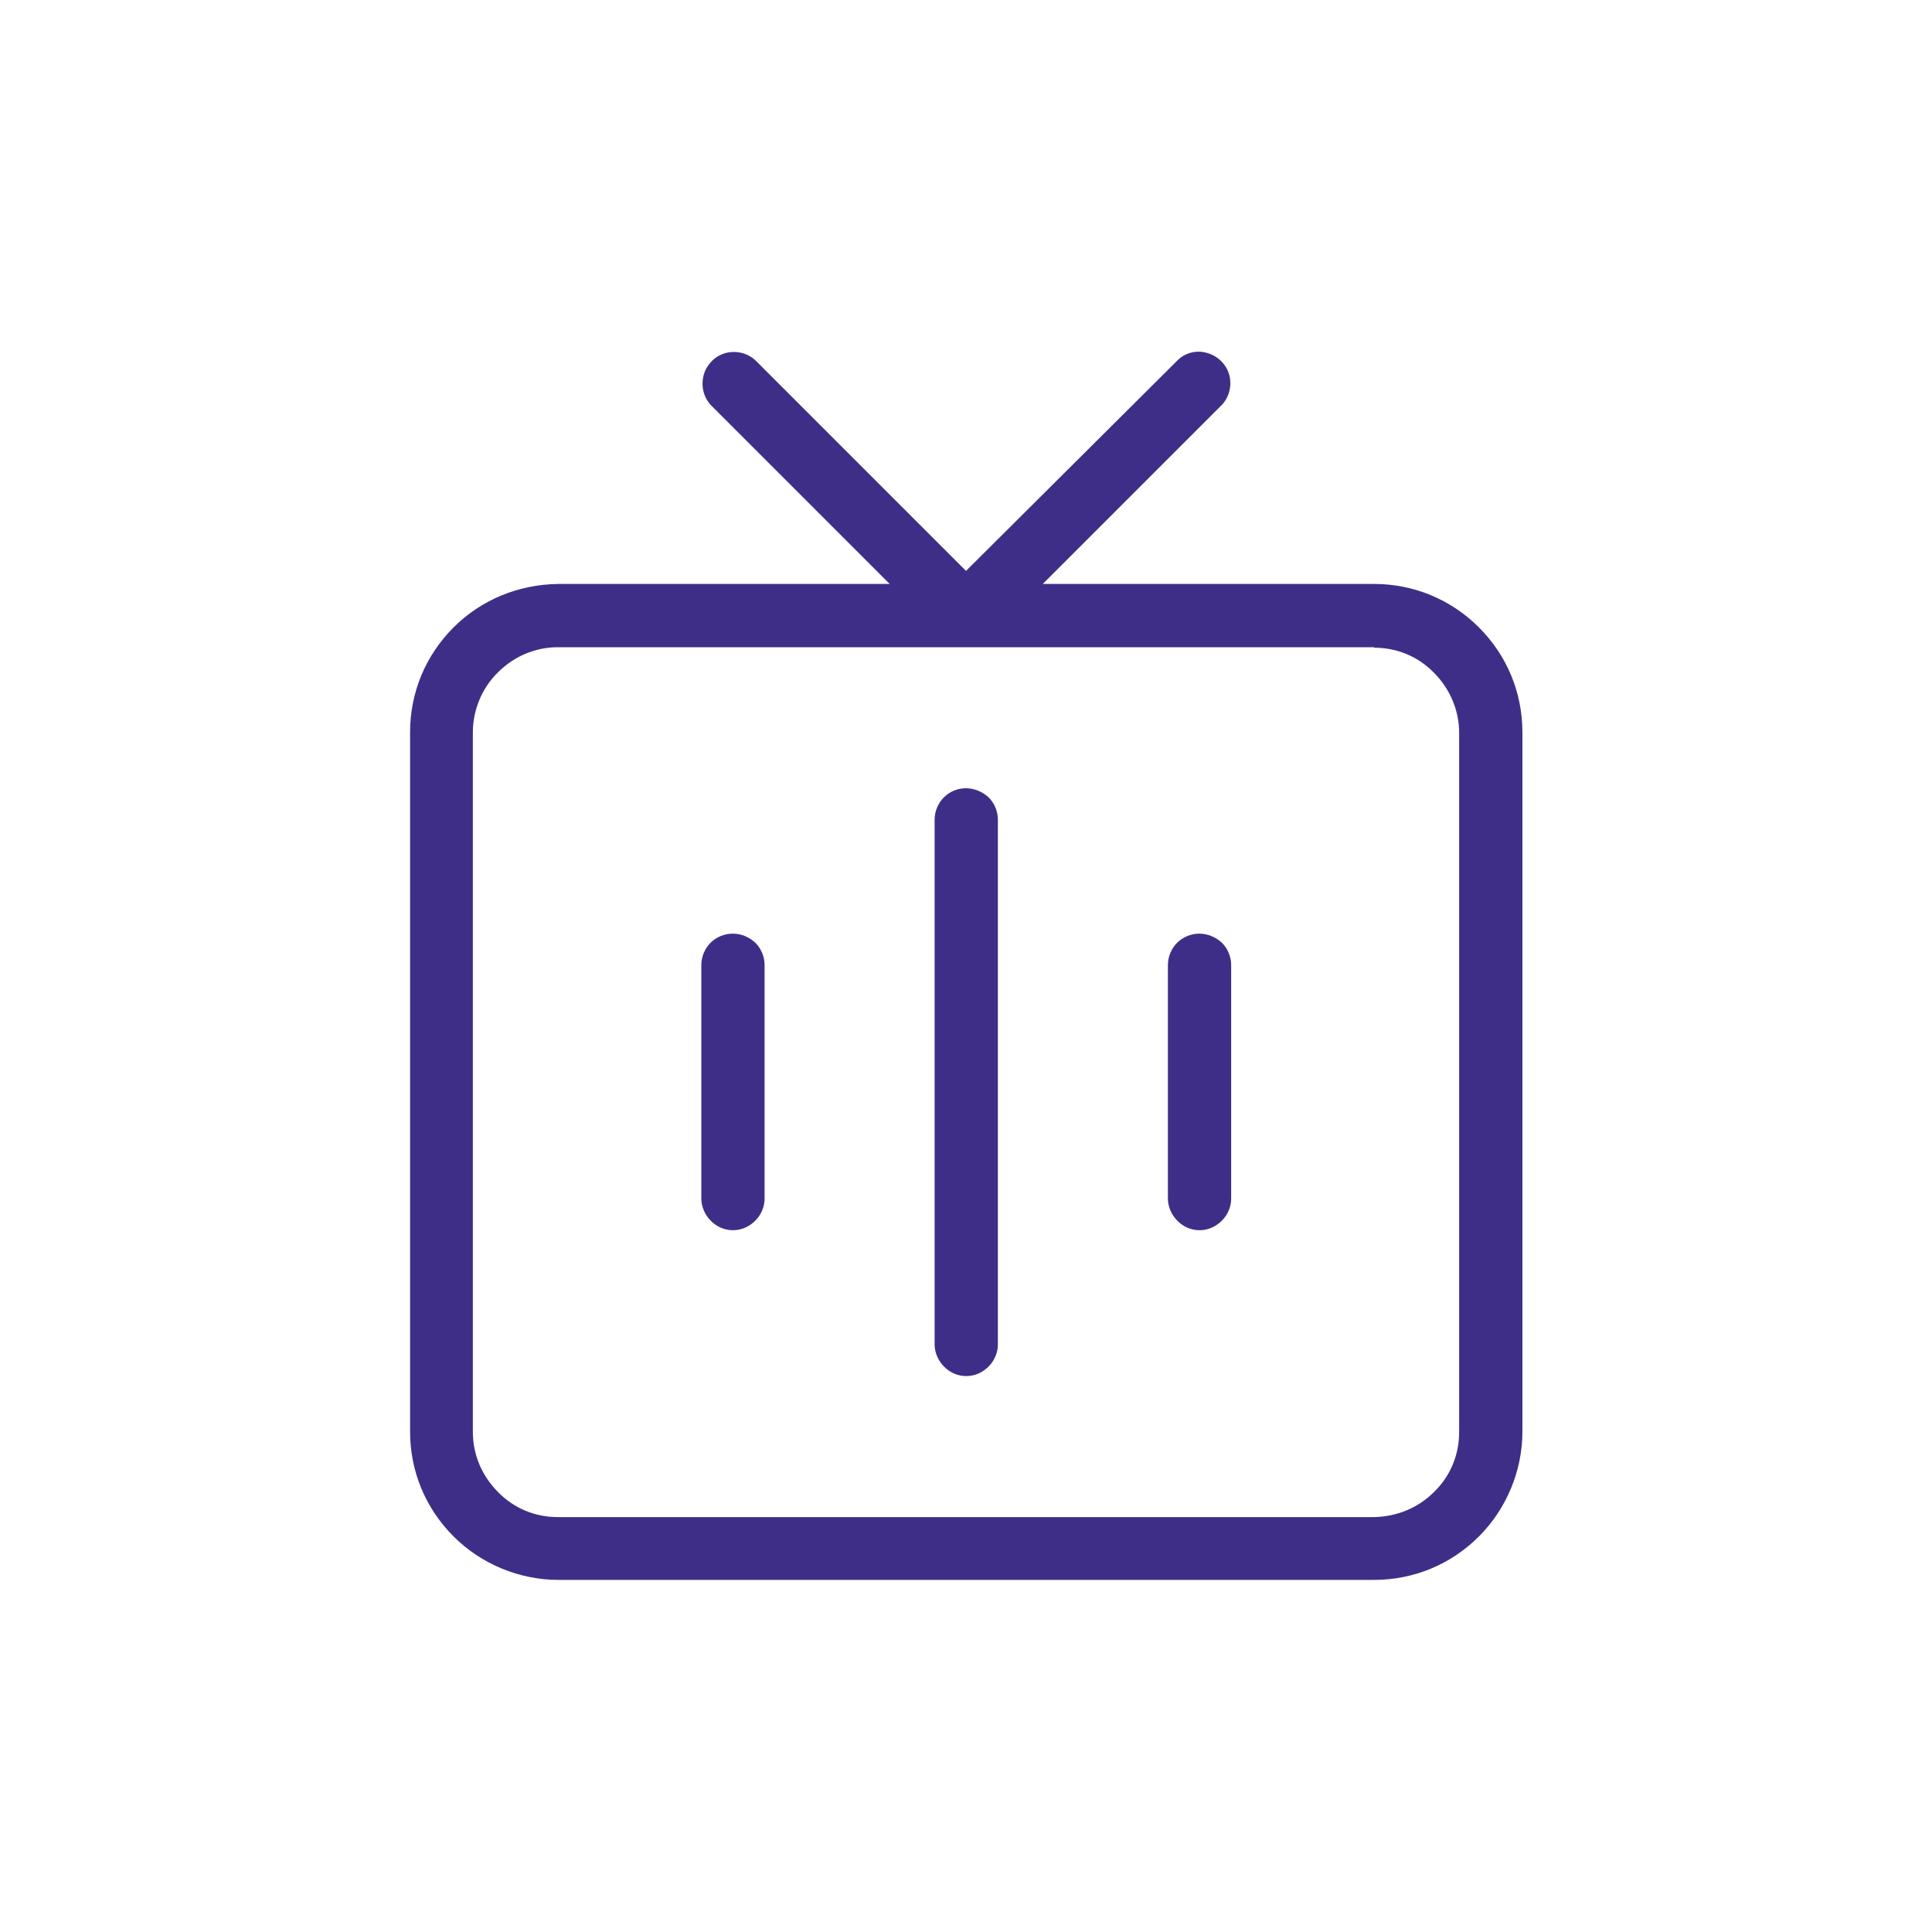
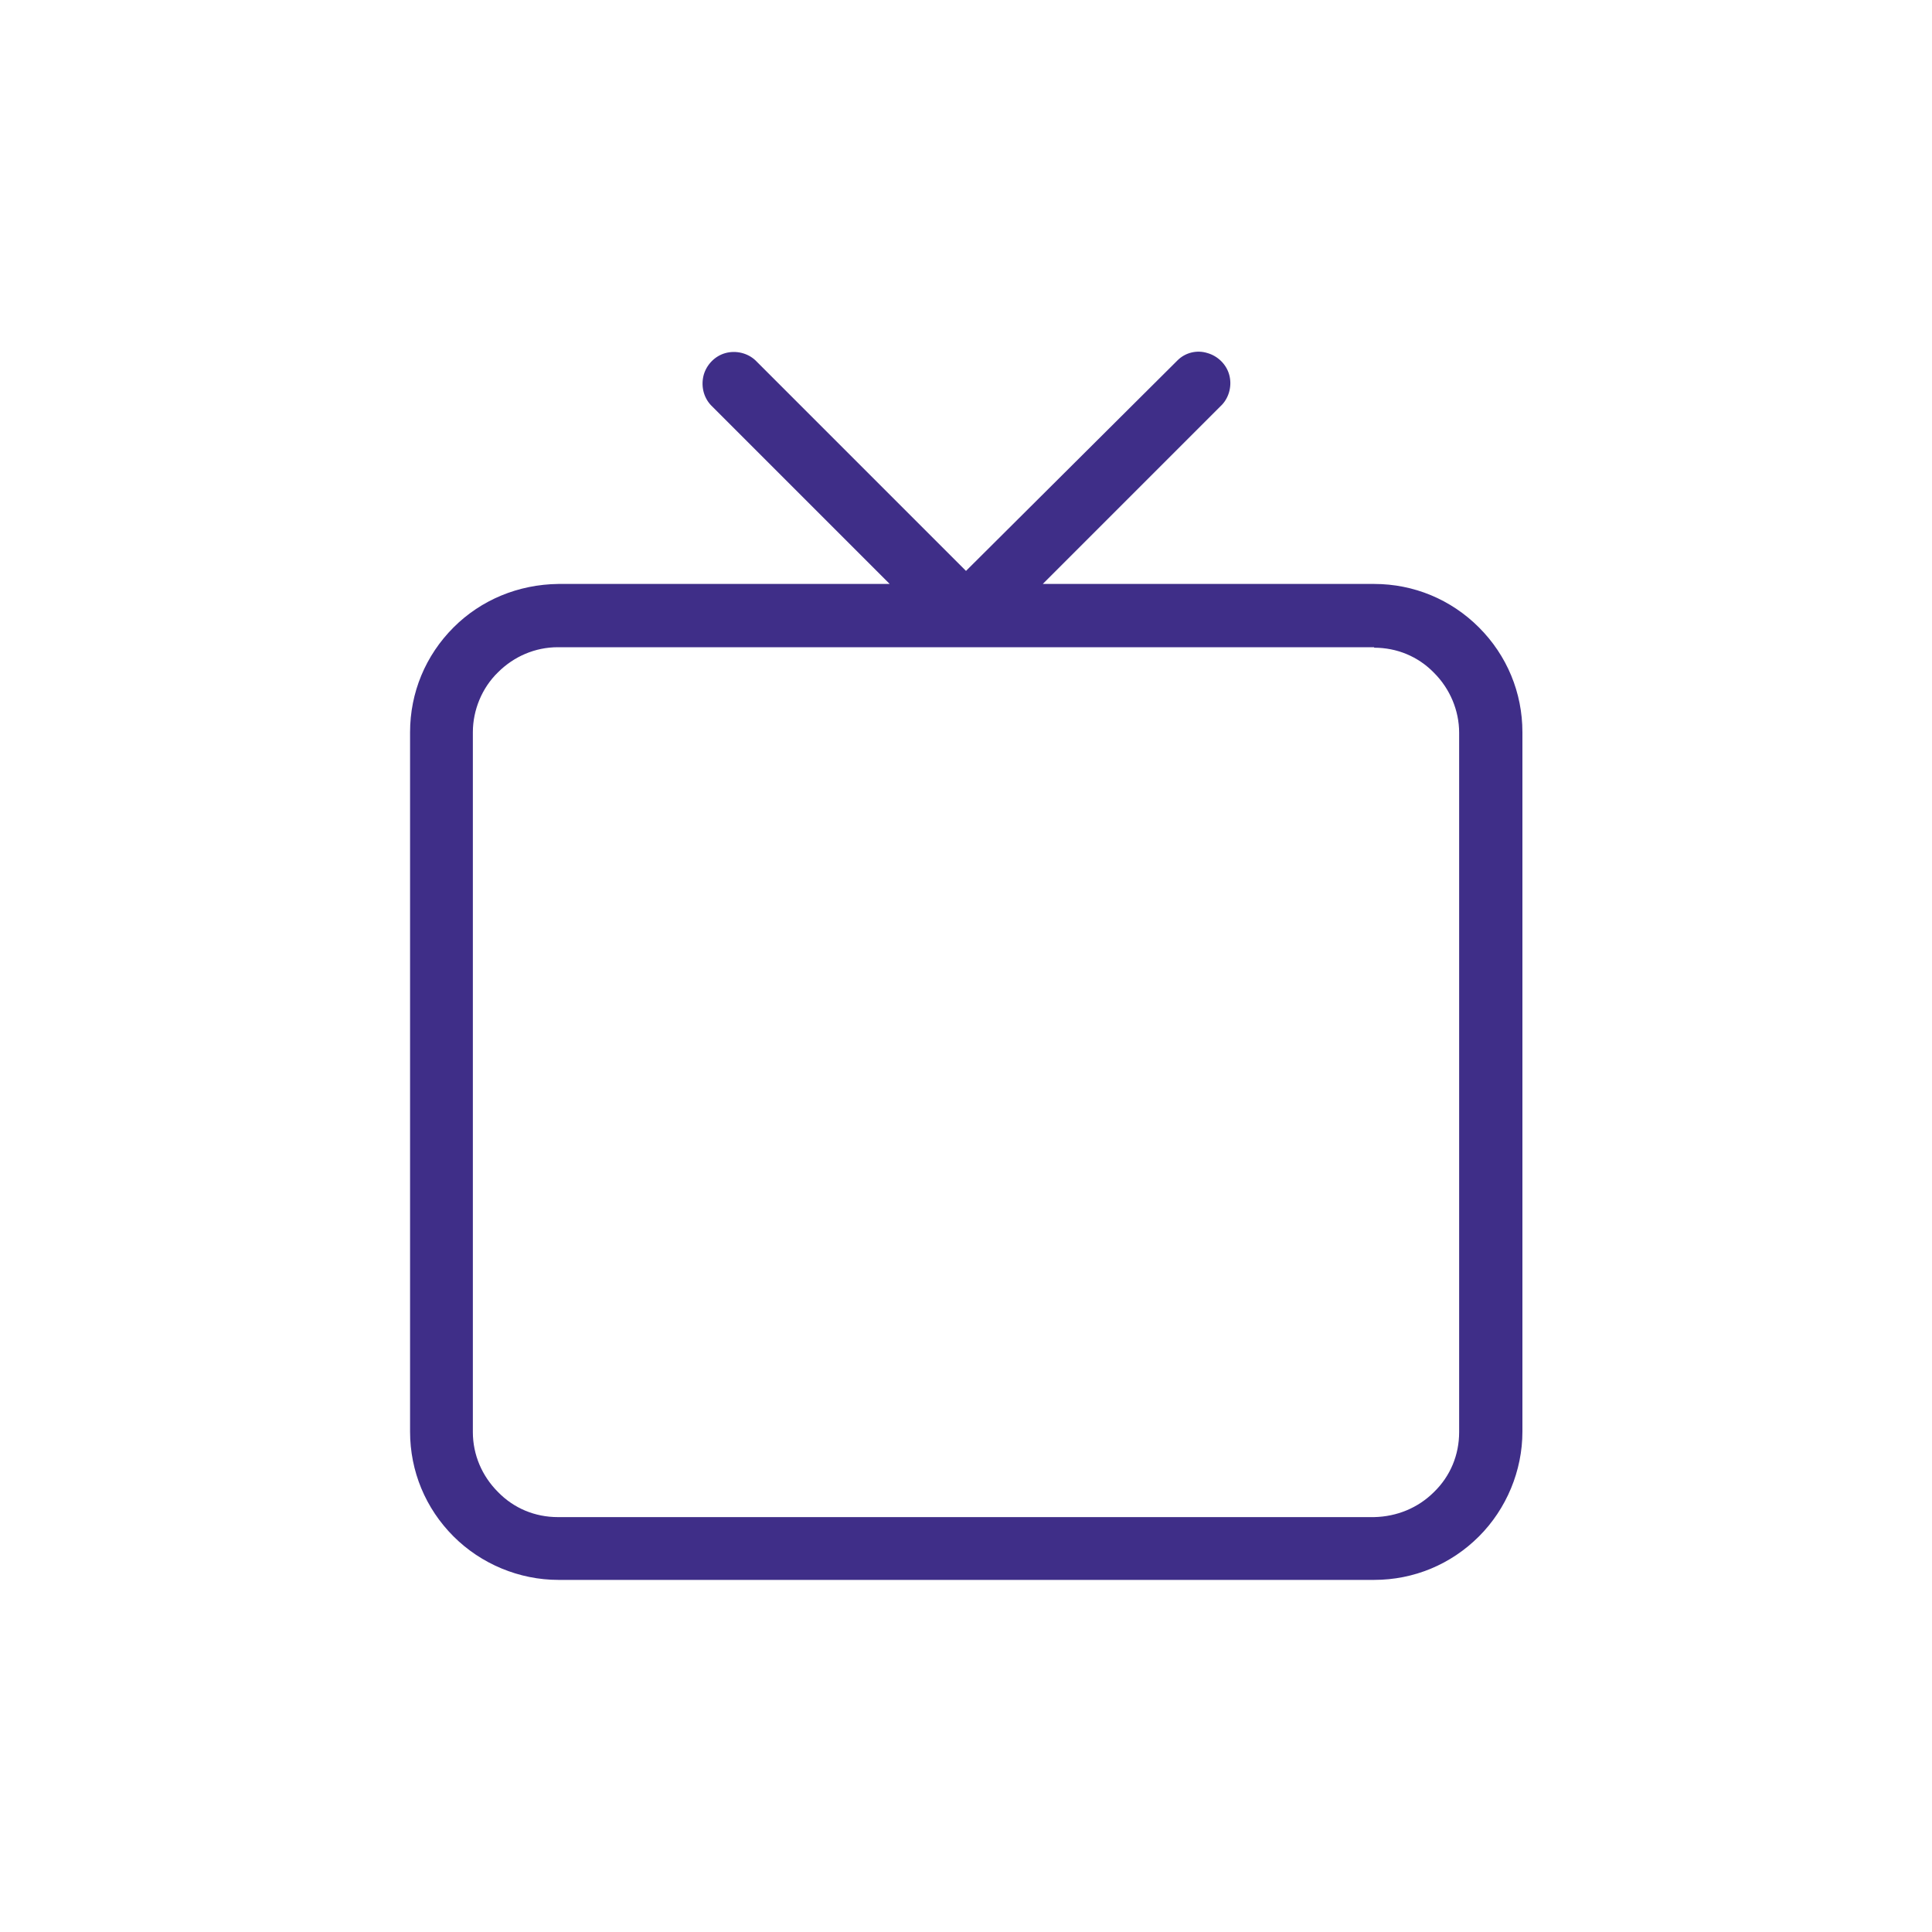
<svg xmlns="http://www.w3.org/2000/svg" version="1.1" id="Layer_1" x="0px" y="0px" width="40px" height="40px" viewBox="0 0 40 40" style="enable-background:new 0 0 40 40;" xml:space="preserve">
  <style type="text/css">
	.st0{fill:#3F2E88;}
	.st1{fill-rule:evenodd;clip-rule:evenodd;fill:#3F2E88;}
</style>
  <g>
    <path class="st0" d="M9.39,12.99c-0.58,0.58-0.9,1.35-0.9,2.17v14.48c0,0.82,0.32,1.59,0.9,2.17c0.57,0.57,1.36,0.9,2.17,0.9h16.89   c0.82,0,1.59-0.32,2.17-0.9c0.57-0.57,0.9-1.36,0.9-2.17V15.16c0-0.82-0.32-1.59-0.9-2.17s-1.35-0.9-2.17-0.9h-6.86l3.71-3.71   c0.15-0.16,0.21-0.4,0.15-0.62c-0.06-0.22-0.24-0.39-0.45-0.45c-0.22-0.07-0.46-0.01-0.62,0.15L20,11.82l-4.36-4.36   c-0.16-0.15-0.4-0.21-0.62-0.15c-0.22,0.06-0.39,0.24-0.45,0.45c-0.06,0.22-0.01,0.46,0.15,0.63l3.7,3.7h-6.86   C10.73,12.1,9.96,12.42,9.39,12.99z M28.45,13.41c0.47,0,0.91,0.18,1.24,0.52c0.33,0.33,0.52,0.78,0.52,1.24v14.48   c0,0.47-0.18,0.91-0.52,1.24c-0.33,0.33-0.77,0.51-1.24,0.52H11.55c-0.47,0-0.91-0.18-1.24-0.52c-0.33-0.33-0.52-0.77-0.52-1.24   V15.16c0-0.46,0.19-0.92,0.52-1.24c0.33-0.33,0.77-0.52,1.24-0.52H28.45z" />
-     <path class="st0" d="M20,16.32c-0.18,0-0.34,0.07-0.46,0.19c-0.12,0.12-0.19,0.29-0.19,0.46v10.86c0,0.23,0.13,0.45,0.33,0.57   c0.2,0.12,0.45,0.12,0.65,0c0.2-0.12,0.33-0.33,0.33-0.57V16.97c0-0.17-0.07-0.34-0.19-0.46C20.34,16.39,20.17,16.32,20,16.32z" />
-     <path class="st0" d="M24.83,19.33c-0.17,0-0.34,0.07-0.46,0.19c-0.12,0.12-0.19,0.29-0.19,0.46v4.83c0,0.23,0.13,0.45,0.33,0.57   c0.2,0.12,0.45,0.12,0.65,0c0.2-0.12,0.33-0.33,0.33-0.57v-4.83c0-0.17-0.07-0.34-0.19-0.46C25.17,19.4,25,19.33,24.83,19.33z" />
-     <path class="st0" d="M15.17,19.33c-0.17,0-0.34,0.07-0.46,0.19c-0.12,0.12-0.19,0.29-0.19,0.46v4.83c0,0.23,0.13,0.45,0.33,0.57   c0.2,0.12,0.45,0.12,0.65,0c0.2-0.12,0.33-0.33,0.33-0.57v-4.83c0-0.17-0.07-0.34-0.19-0.46C15.51,19.4,15.35,19.33,15.17,19.33z" />
  </g>
</svg>